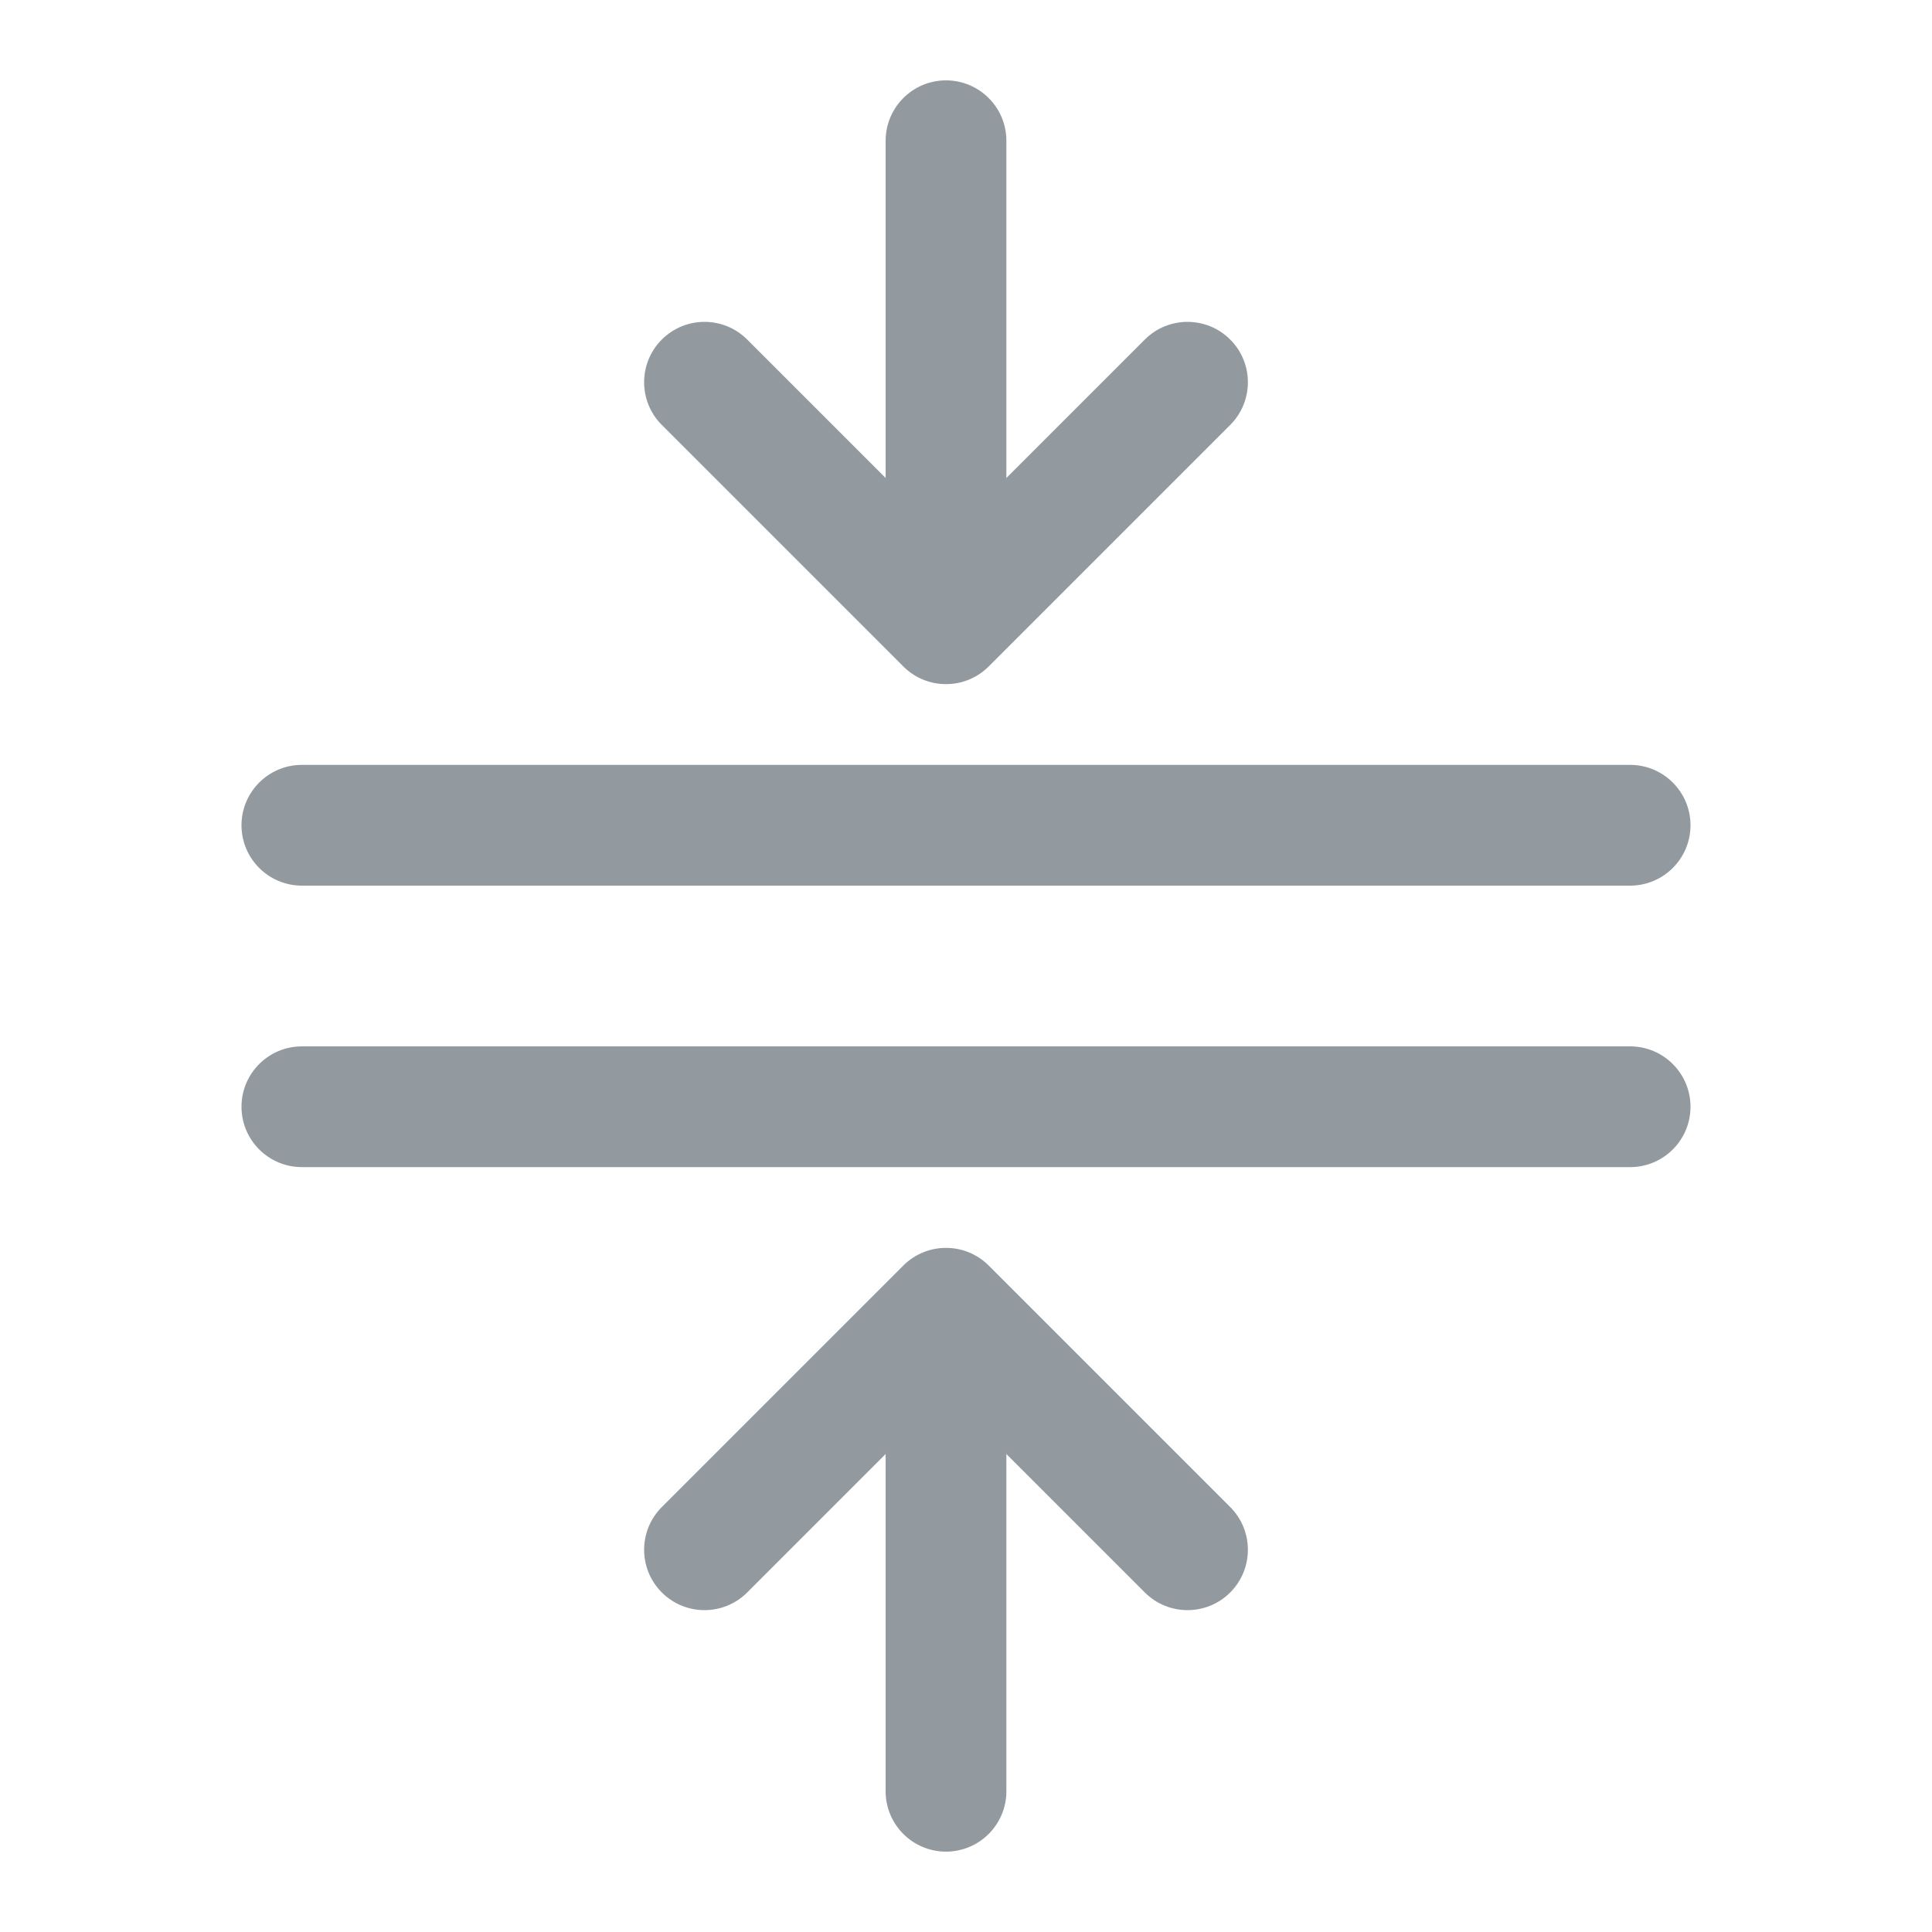
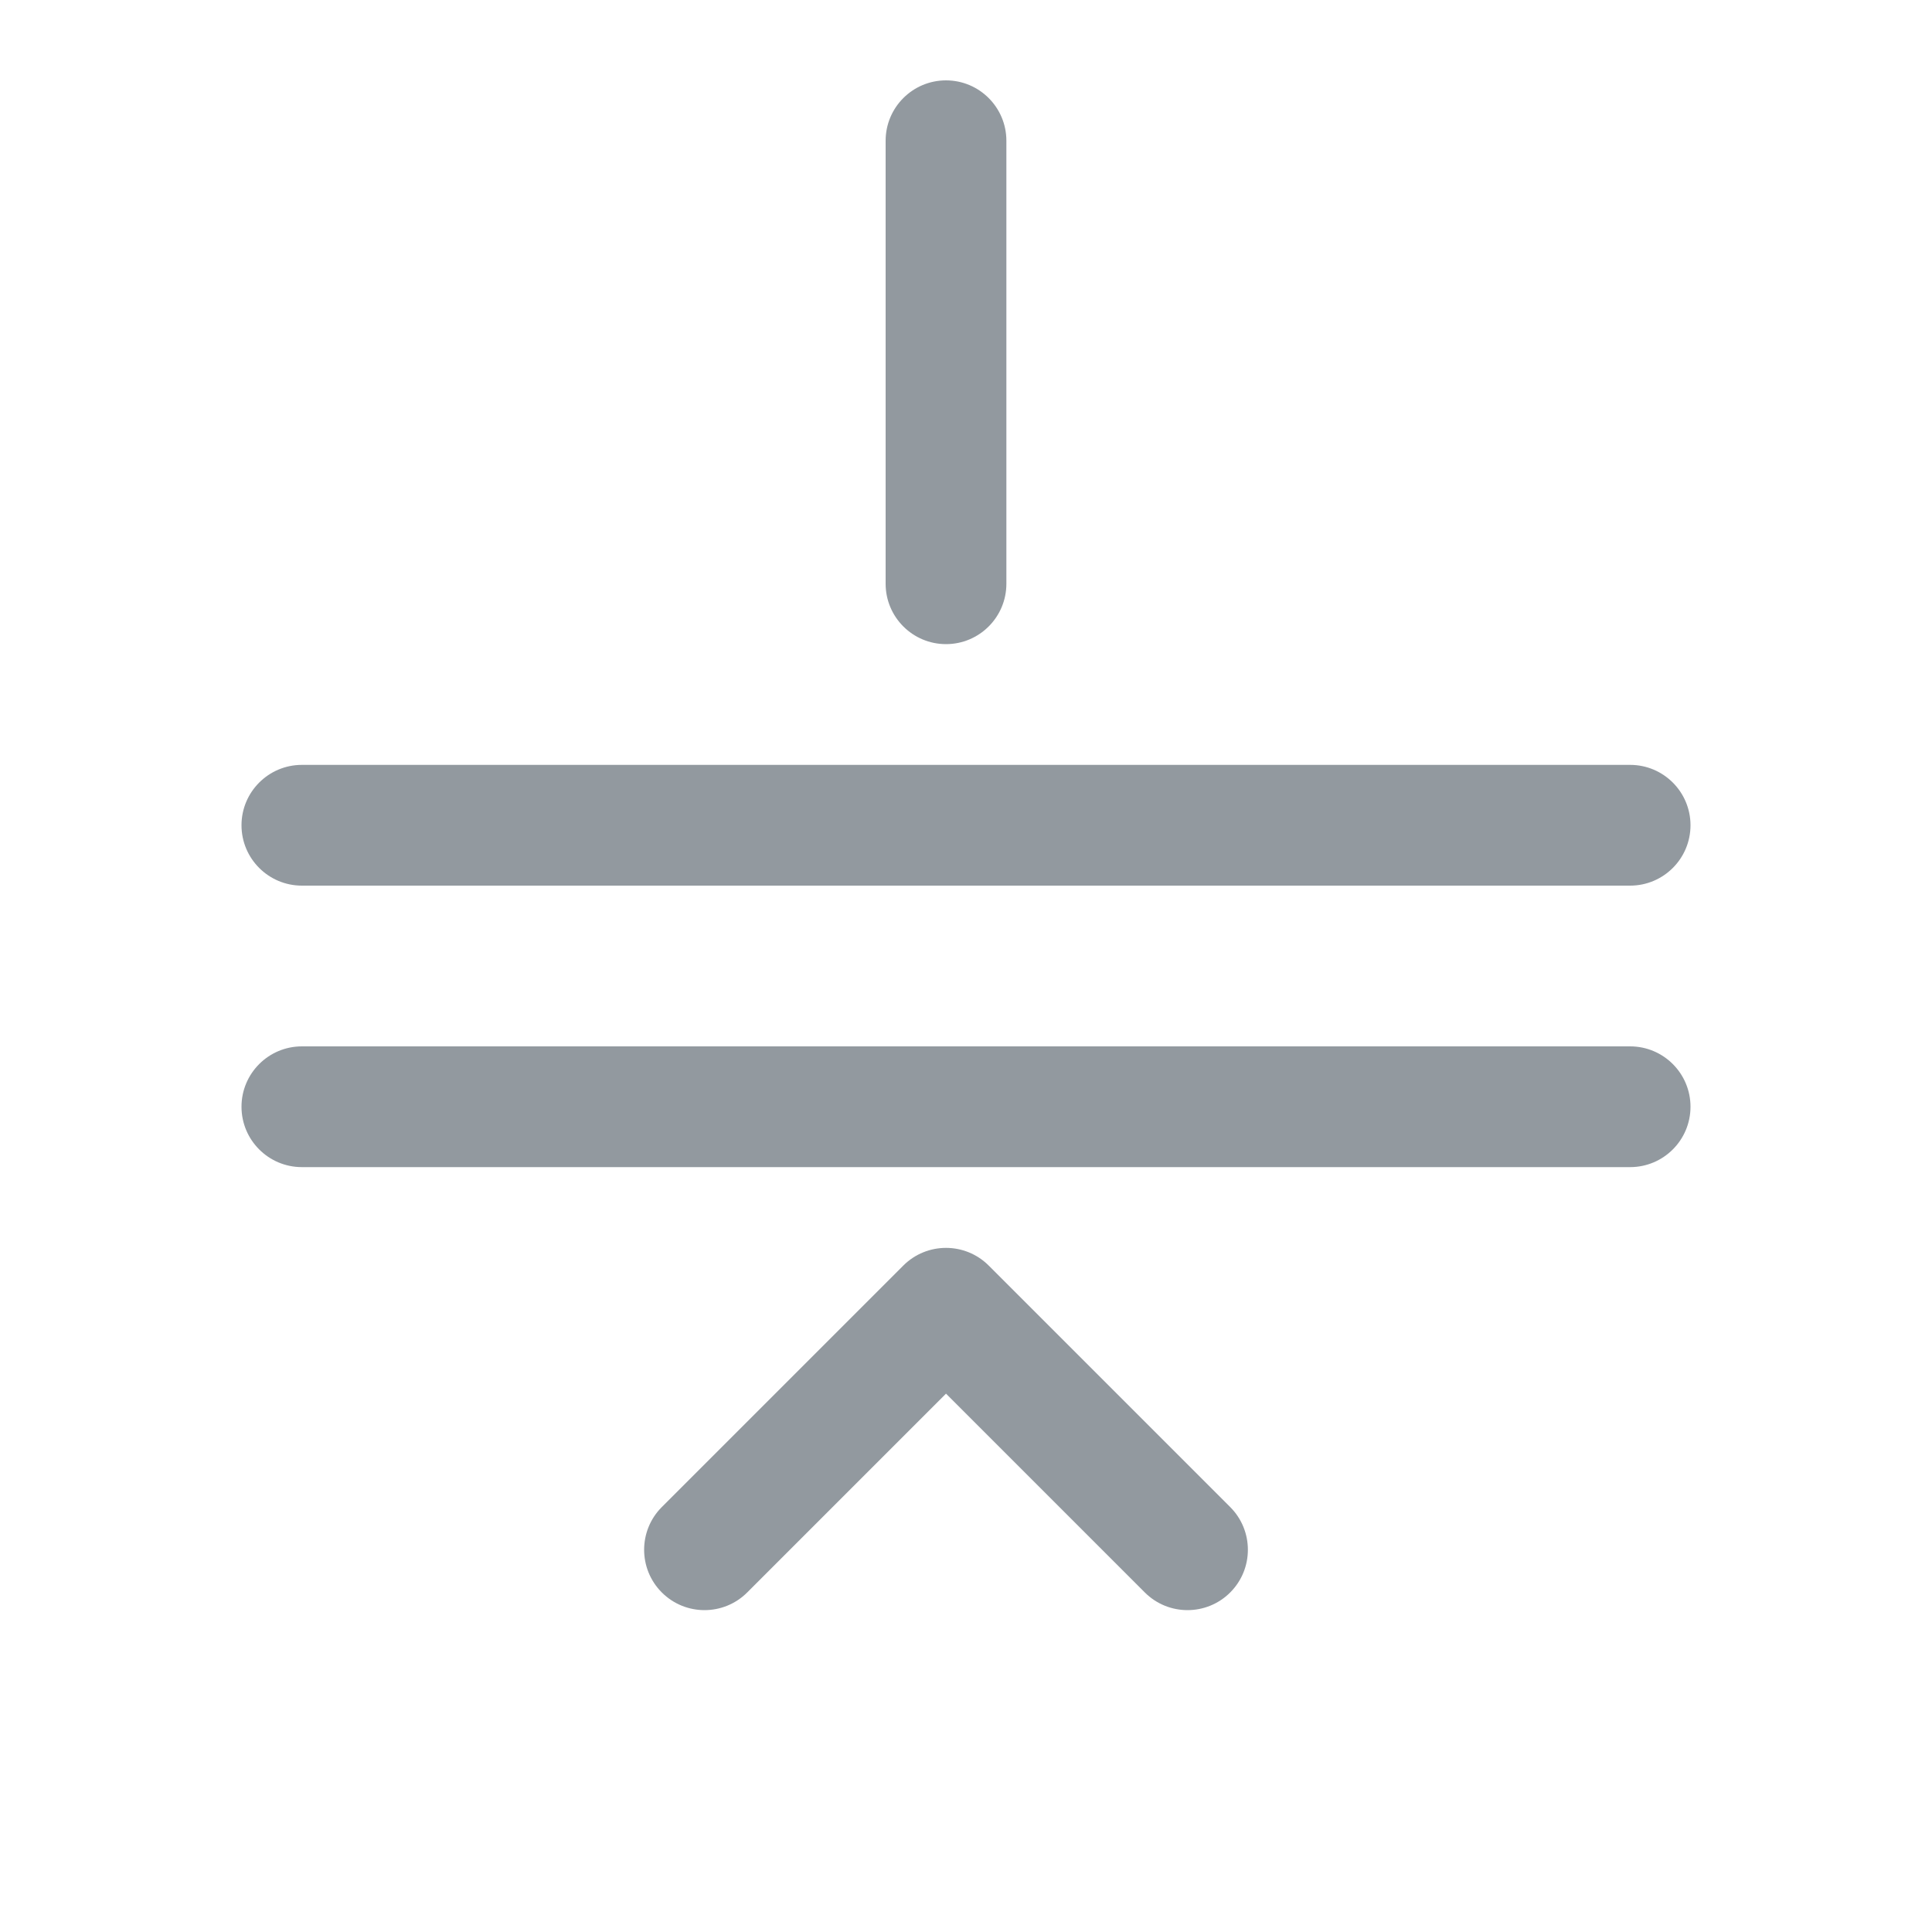
<svg xmlns="http://www.w3.org/2000/svg" width="20" height="20" viewBox="0 0 20 20" fill="none">
  <path fill-rule="evenodd" clip-rule="evenodd" d="M9.793 0.832C10.138 0.832 10.418 1.112 10.418 1.457V6.043C10.418 6.388 10.138 6.668 9.793 6.668C9.448 6.668 9.168 6.388 9.168 6.043V1.457C9.168 1.112 9.448 0.832 9.793 0.832Z" fill="#92999F" />
  <path fill-rule="evenodd" clip-rule="evenodd" d="M2.5 8.543C2.5 8.198 2.78 7.918 3.125 7.918H16.875C17.22 7.918 17.5 8.198 17.5 8.543C17.5 8.888 17.22 9.168 16.875 9.168H3.125C2.78 9.168 2.5 8.888 2.5 8.543Z" fill="#92999F" />
-   <path fill-rule="evenodd" clip-rule="evenodd" d="M9.793 13.125C10.138 13.125 10.418 13.405 10.418 13.75V18.543C10.418 18.888 10.138 19.168 9.793 19.168C9.448 19.168 9.168 18.888 9.168 18.543V13.75C9.168 13.405 9.448 13.125 9.793 13.125Z" fill="#92999F" />
  <path fill-rule="evenodd" clip-rule="evenodd" d="M2.5 11.457C2.5 11.112 2.78 10.832 3.125 10.832H16.875C17.22 10.832 17.5 11.112 17.5 11.457C17.5 11.802 17.22 12.082 16.875 12.082H3.125C2.78 12.082 2.5 11.802 2.5 11.457Z" fill="#92999F" />
-   <path fill-rule="evenodd" clip-rule="evenodd" d="M6.851 3.515C7.095 3.271 7.491 3.271 7.735 3.515L9.793 5.573L11.851 3.515C12.095 3.271 12.491 3.271 12.735 3.515C12.979 3.759 12.979 4.155 12.735 4.399L10.235 6.899C9.991 7.143 9.595 7.143 9.351 6.899L6.851 4.399C6.607 4.155 6.607 3.759 6.851 3.515Z" fill="#92999F" />
  <path fill-rule="evenodd" clip-rule="evenodd" d="M9.351 13.101C9.595 12.857 9.991 12.857 10.235 13.101L12.735 15.601C12.979 15.845 12.979 16.241 12.735 16.485C12.491 16.729 12.095 16.729 11.851 16.485L9.793 14.427L7.735 16.485C7.491 16.729 7.095 16.729 6.851 16.485C6.607 16.241 6.607 15.845 6.851 15.601L9.351 13.101Z" fill="#92999F" />
</svg>